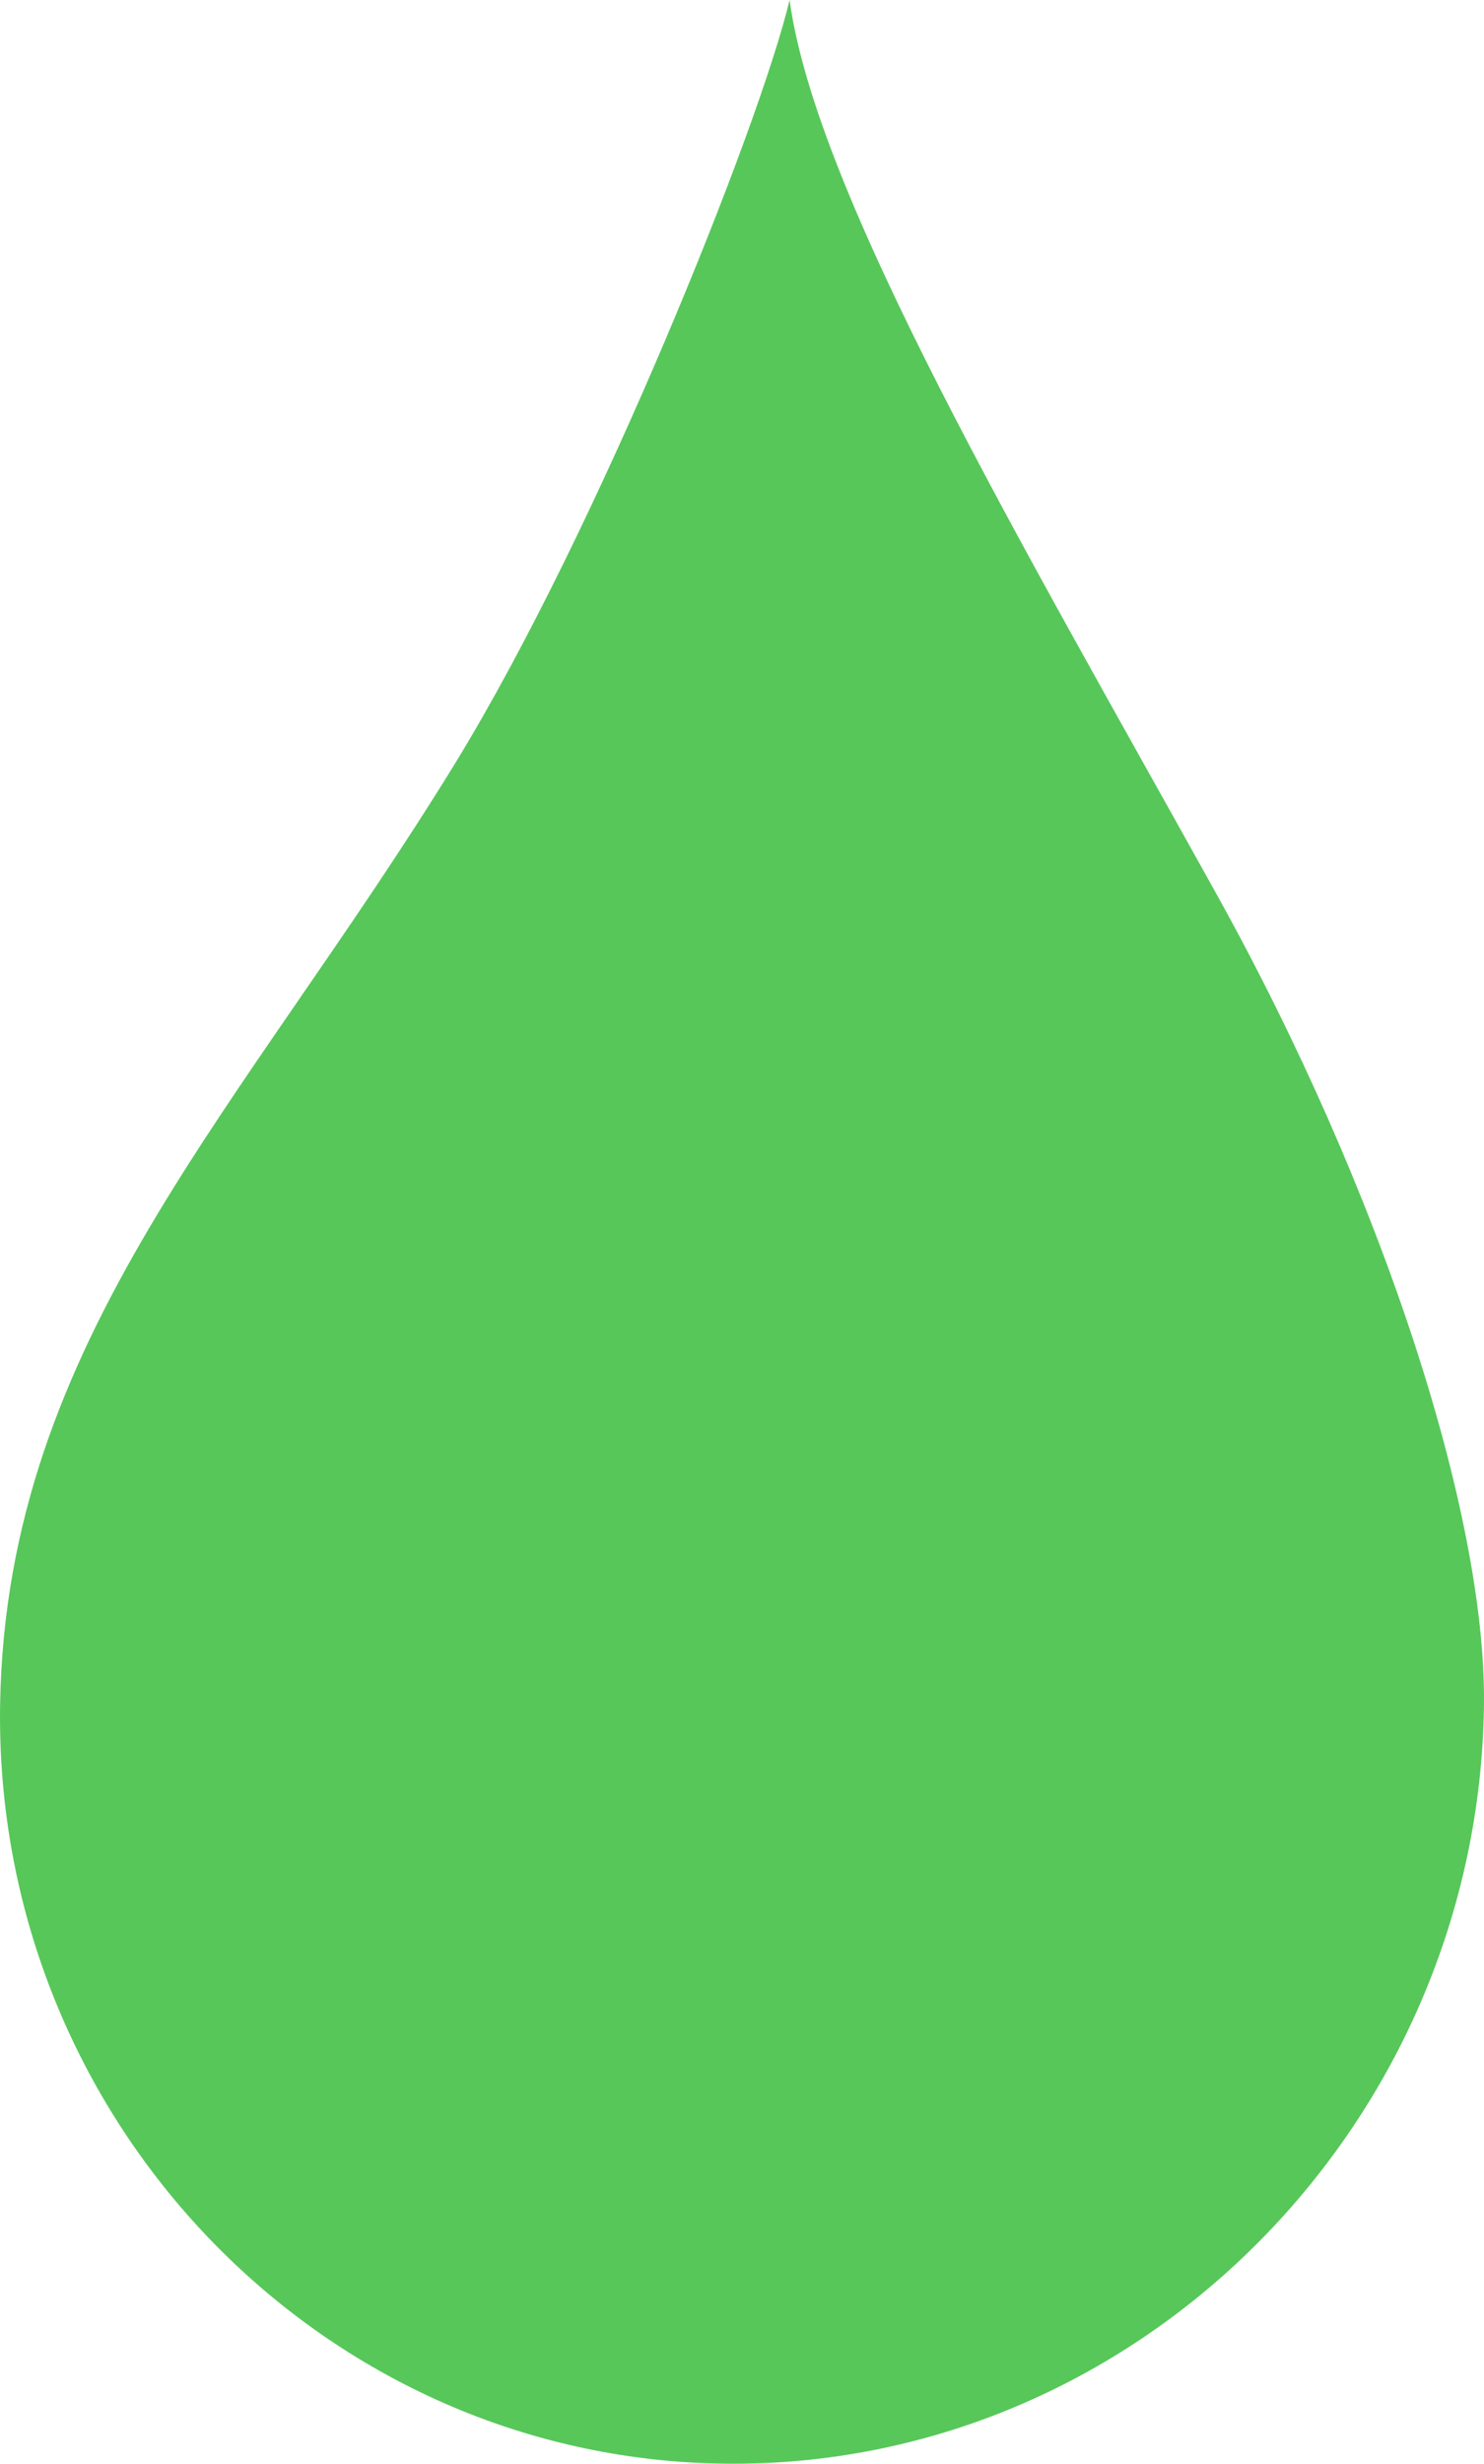
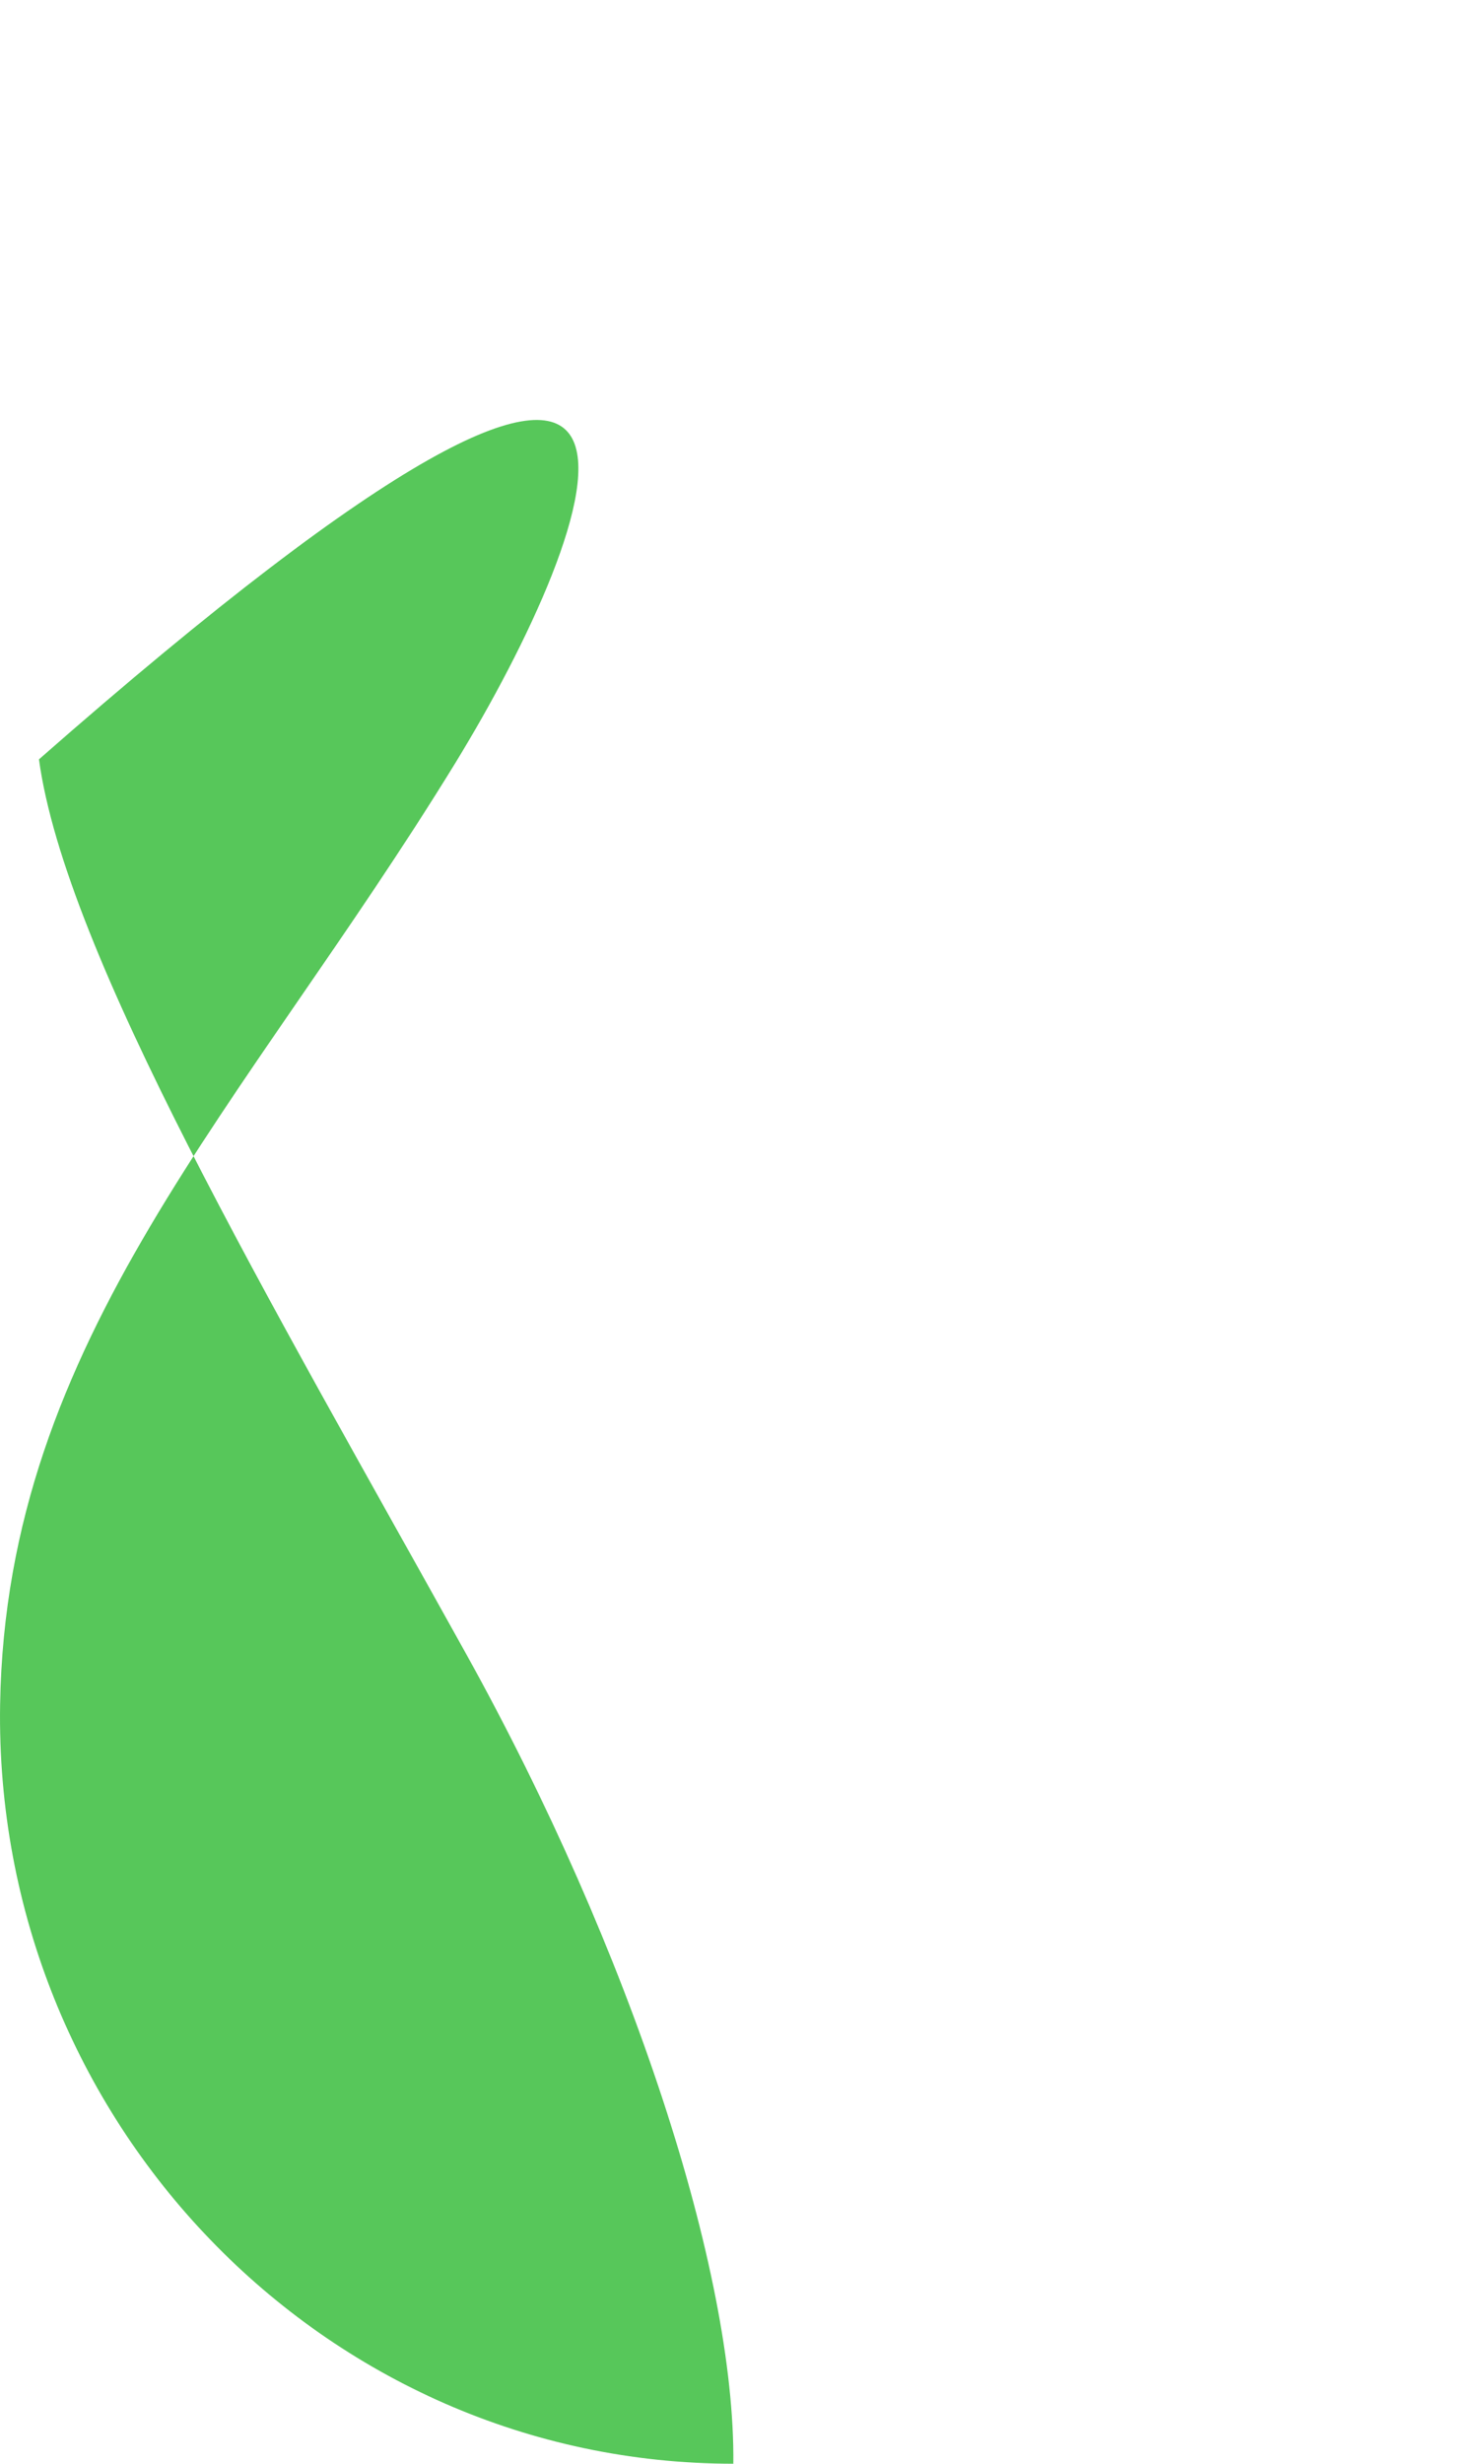
<svg xmlns="http://www.w3.org/2000/svg" width="53.634" height="89.023" viewBox="0 0 53.634 89.023">
-   <path d="M38.7,42.116C31.01,54.646,22.459,62.9,22.241,76.142c-.246,15.015,11.689,27.438,26.5,27.438S75.7,91.177,75.87,76.142c.077-6.929-3.7-18.524-9.654-29.257-7.123-12.82-14.482-25.3-15.442-32.328C49.689,19.121,43.85,33.7,38.7,42.116" transform="translate(-22.237 -14.557)" fill="#57C75A" />
+   <path d="M38.7,42.116C31.01,54.646,22.459,62.9,22.241,76.142c-.246,15.015,11.689,27.438,26.5,27.438c.077-6.929-3.7-18.524-9.654-29.257-7.123-12.82-14.482-25.3-15.442-32.328C49.689,19.121,43.85,33.7,38.7,42.116" transform="translate(-22.237 -14.557)" fill="#57C75A" />
</svg>